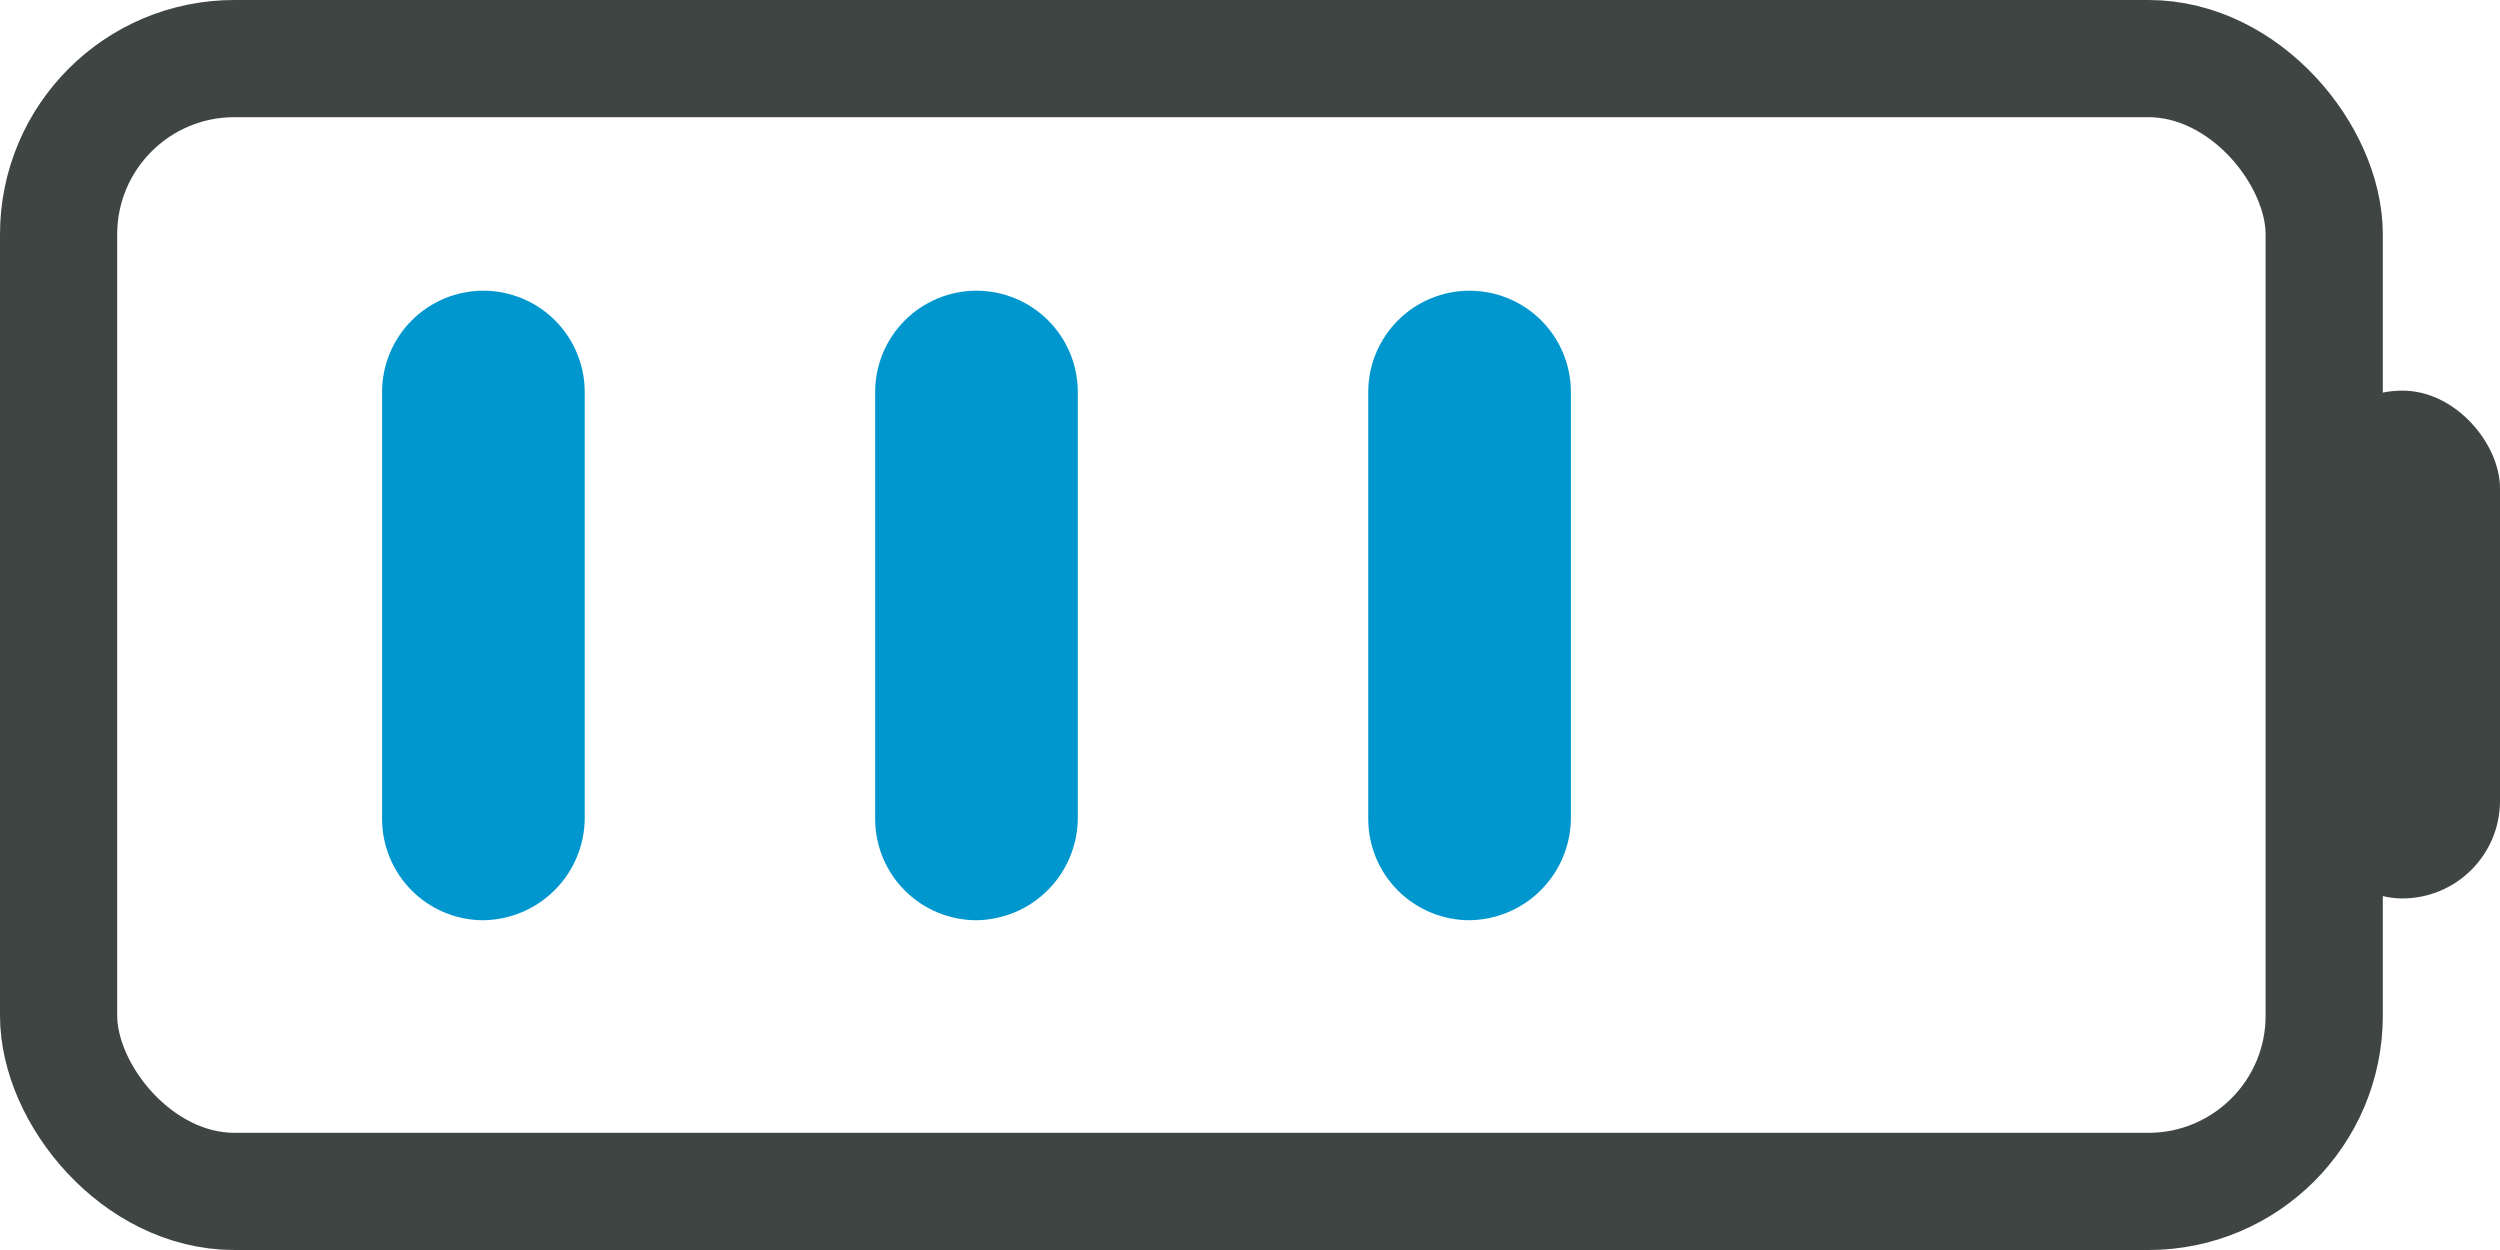
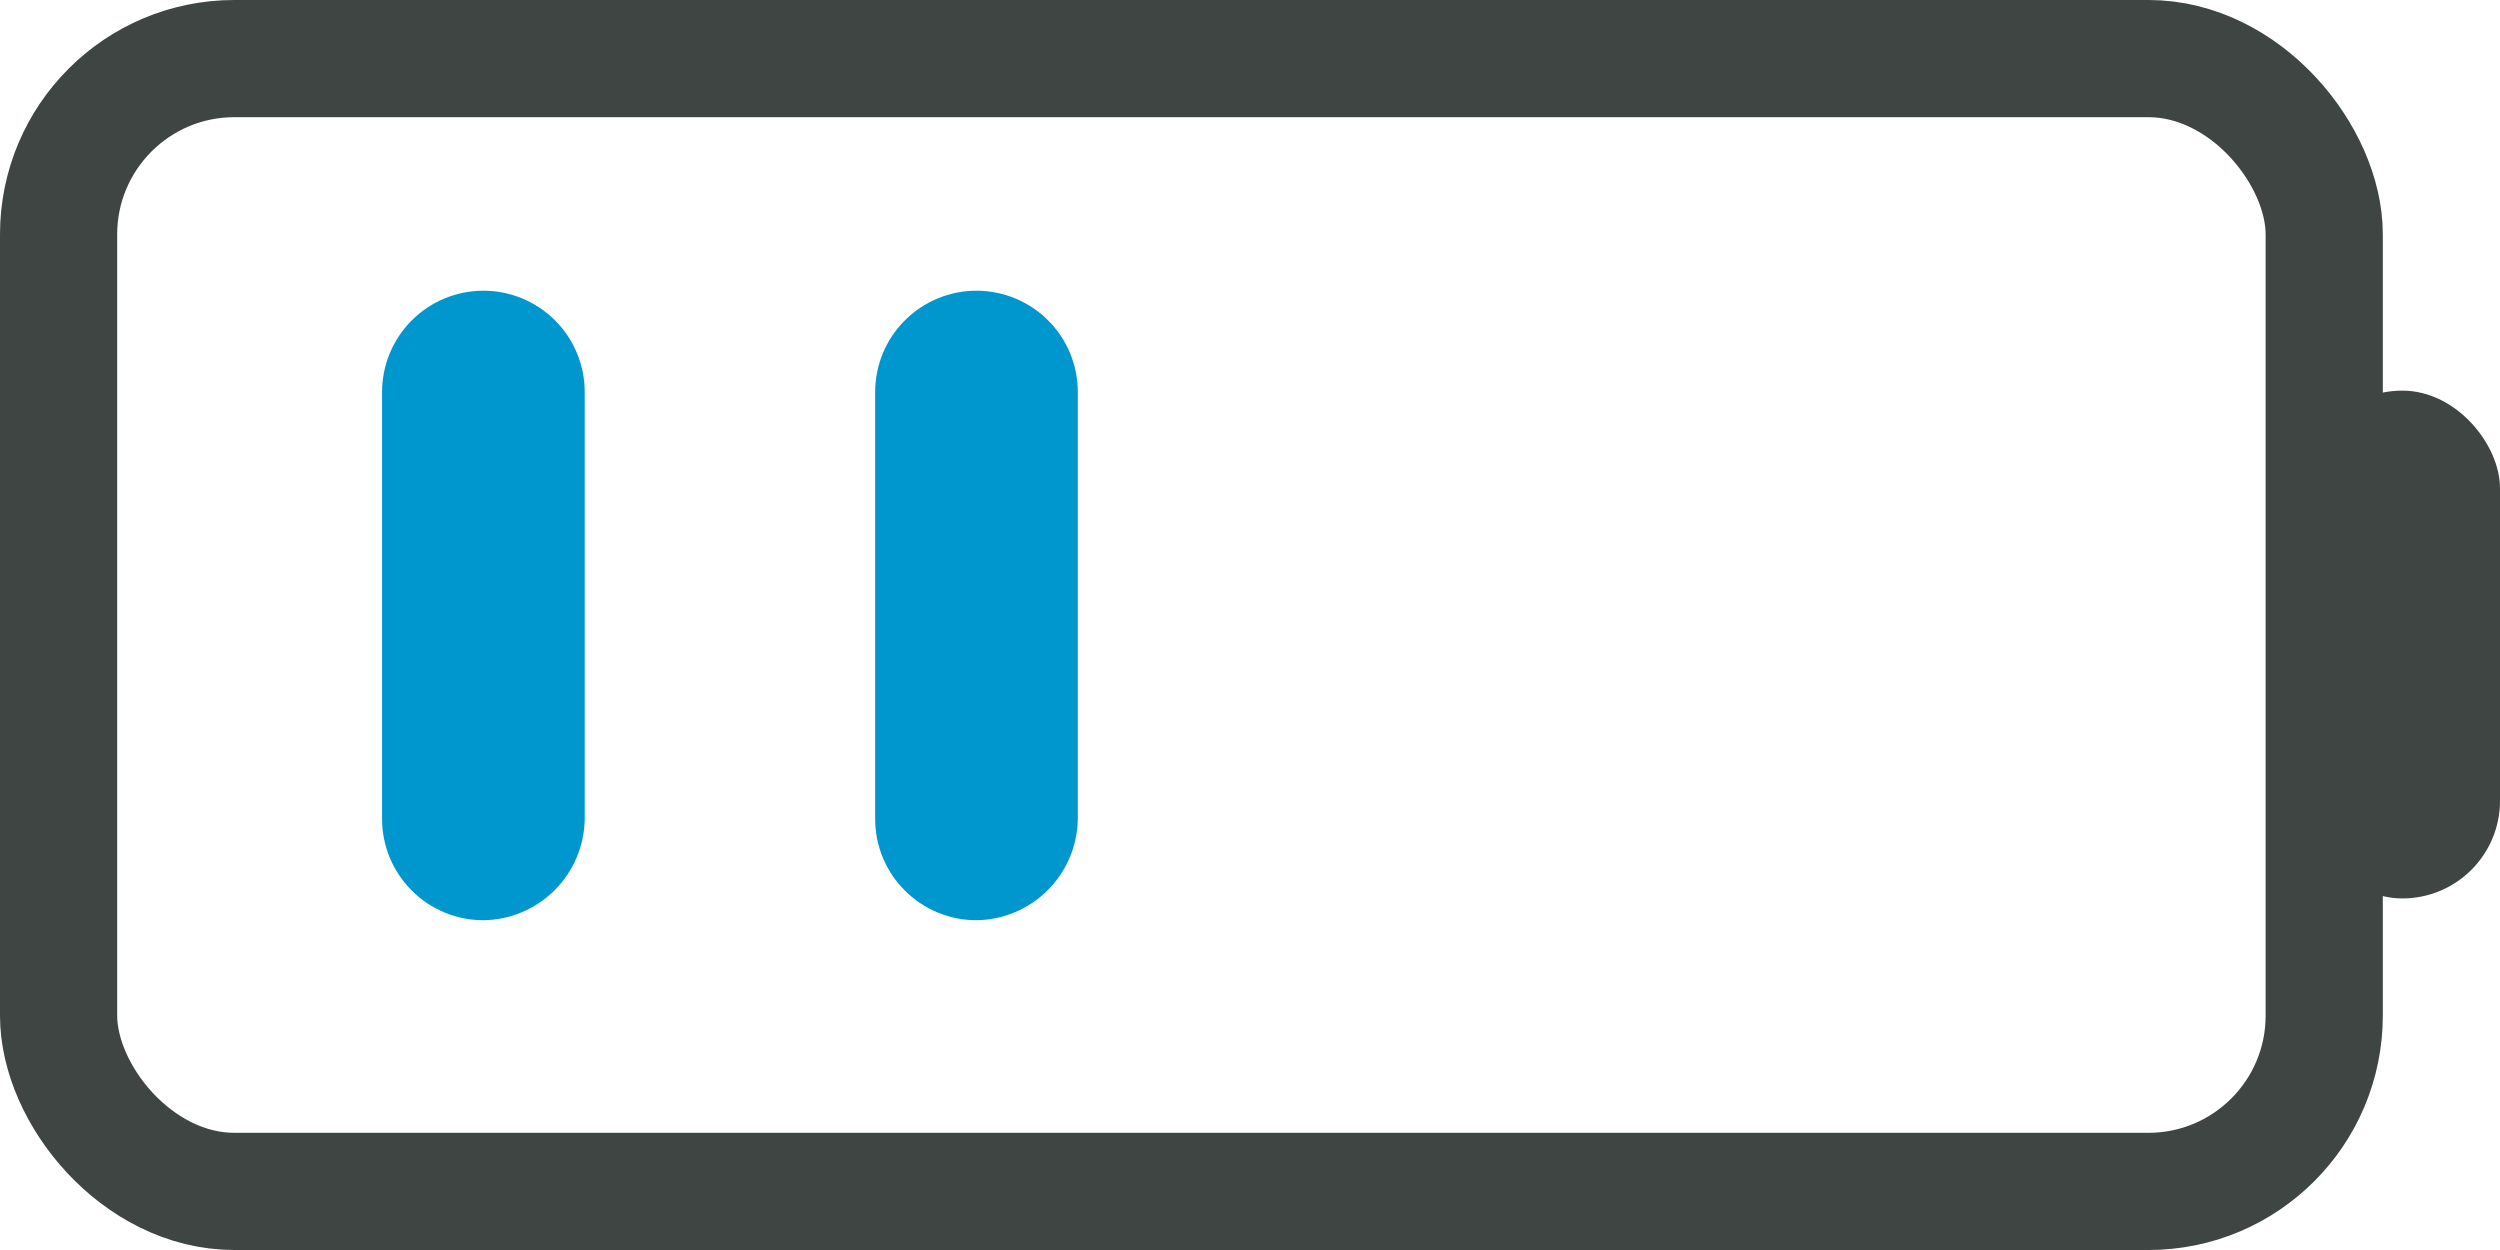
<svg xmlns="http://www.w3.org/2000/svg" width="64" height="32" viewBox="0 0 64 32" fill="none">
  <path d="M12.375 23.558C11.687 23.558 11.027 23.285 10.541 22.798C10.055 22.312 9.781 21.652 9.781 20.965V10.036C9.781 9.348 10.055 8.688 10.541 8.202C11.027 7.716 11.687 7.442 12.375 7.442C13.063 7.442 13.723 7.716 14.209 8.202C14.695 8.688 14.969 9.348 14.969 10.036V20.965C14.96 21.65 14.684 22.304 14.199 22.789C13.715 23.273 13.06 23.549 12.375 23.558Z" fill="#0097CF" />
-   <path d="M37.621 23.558C36.933 23.558 36.273 23.285 35.787 22.798C35.301 22.312 35.027 21.652 35.027 20.965V10.036C35.027 9.348 35.301 8.688 35.787 8.202C36.273 7.716 36.933 7.442 37.621 7.442C38.309 7.442 38.969 7.716 39.455 8.202C39.942 8.688 40.215 9.348 40.215 10.036V20.965C40.206 21.65 39.929 22.304 39.445 22.789C38.961 23.273 38.306 23.549 37.621 23.558Z" fill="#0097CF" />
  <path d="M24.998 23.558C24.31 23.558 23.65 23.285 23.164 22.798C22.677 22.312 22.404 21.652 22.404 20.965V10.036C22.404 9.348 22.677 8.688 23.164 8.202C23.65 7.716 24.31 7.442 24.998 7.442C25.686 7.442 26.346 7.716 26.832 8.202C27.319 8.688 27.592 9.348 27.592 10.036V20.965C27.583 21.65 27.307 22.304 26.822 22.789C26.338 23.273 25.683 23.549 24.998 23.558Z" fill="#0097CF" />
  <rect x="1.5" y="1.5" width="58" height="29" rx="4.5" stroke="#3E4543" stroke-width="3" />
  <rect x="59" y="10" width="5" height="13" rx="2.5" fill="#3E4543" />
</svg>